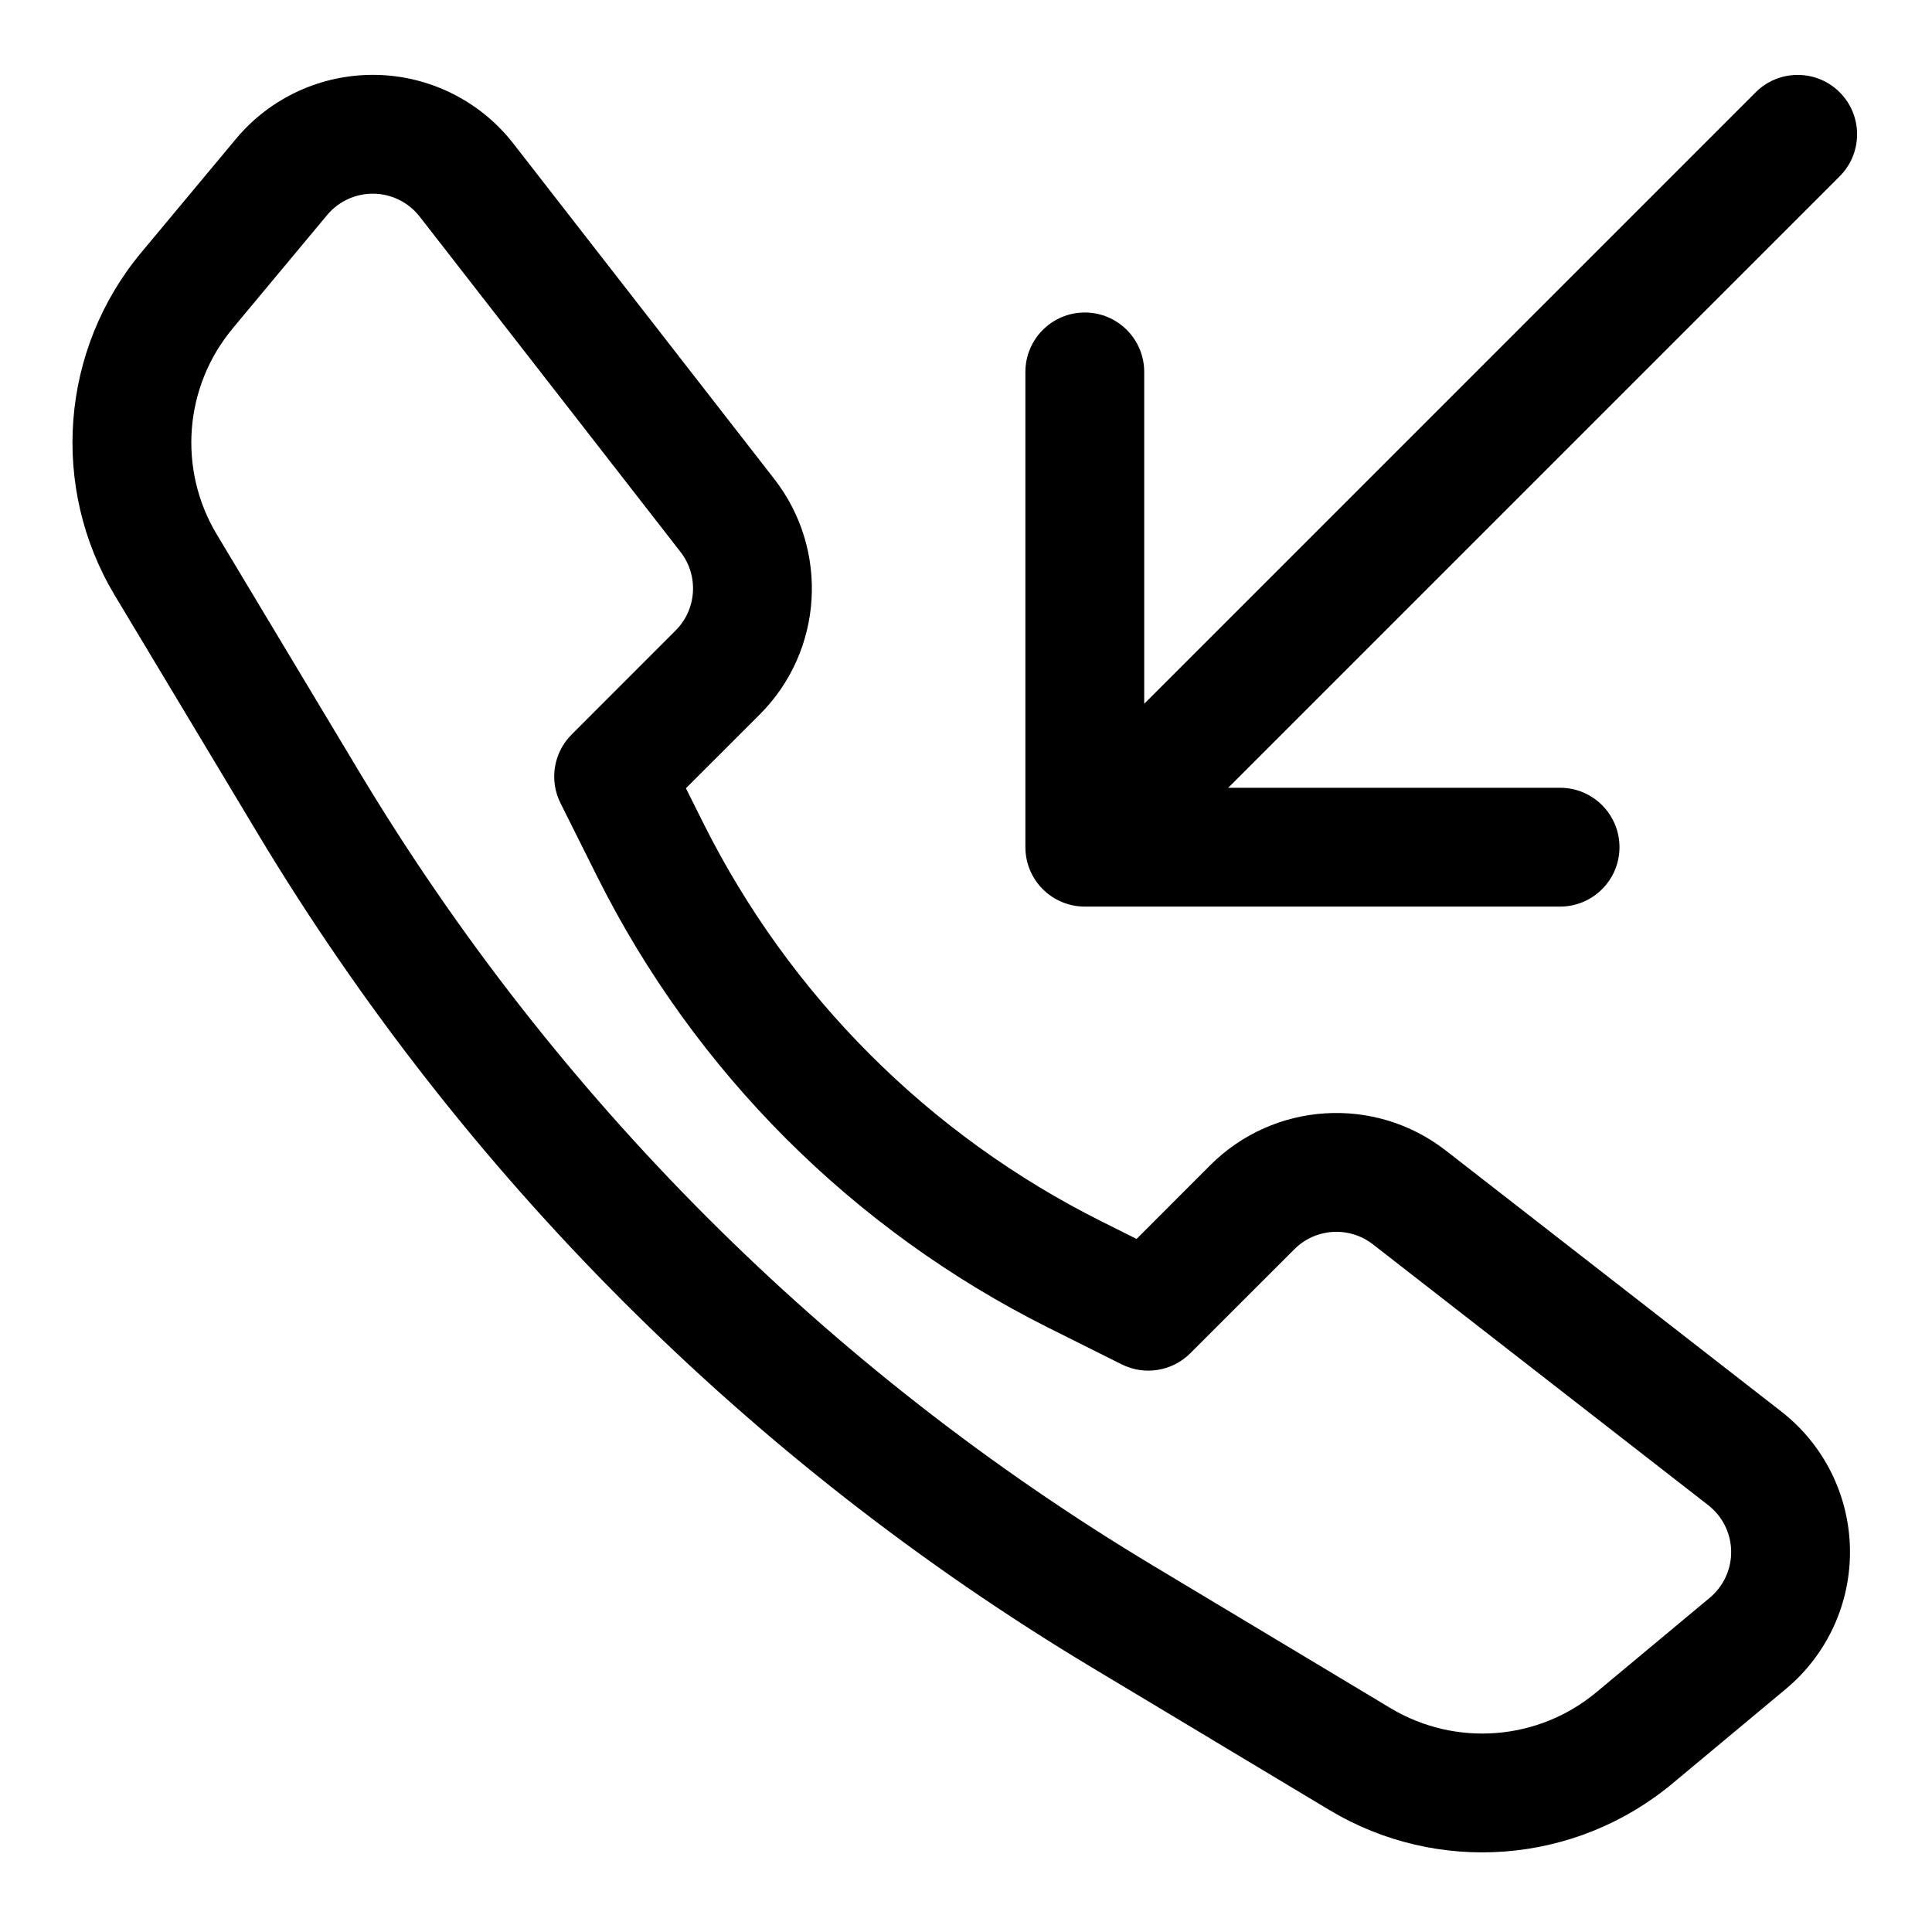
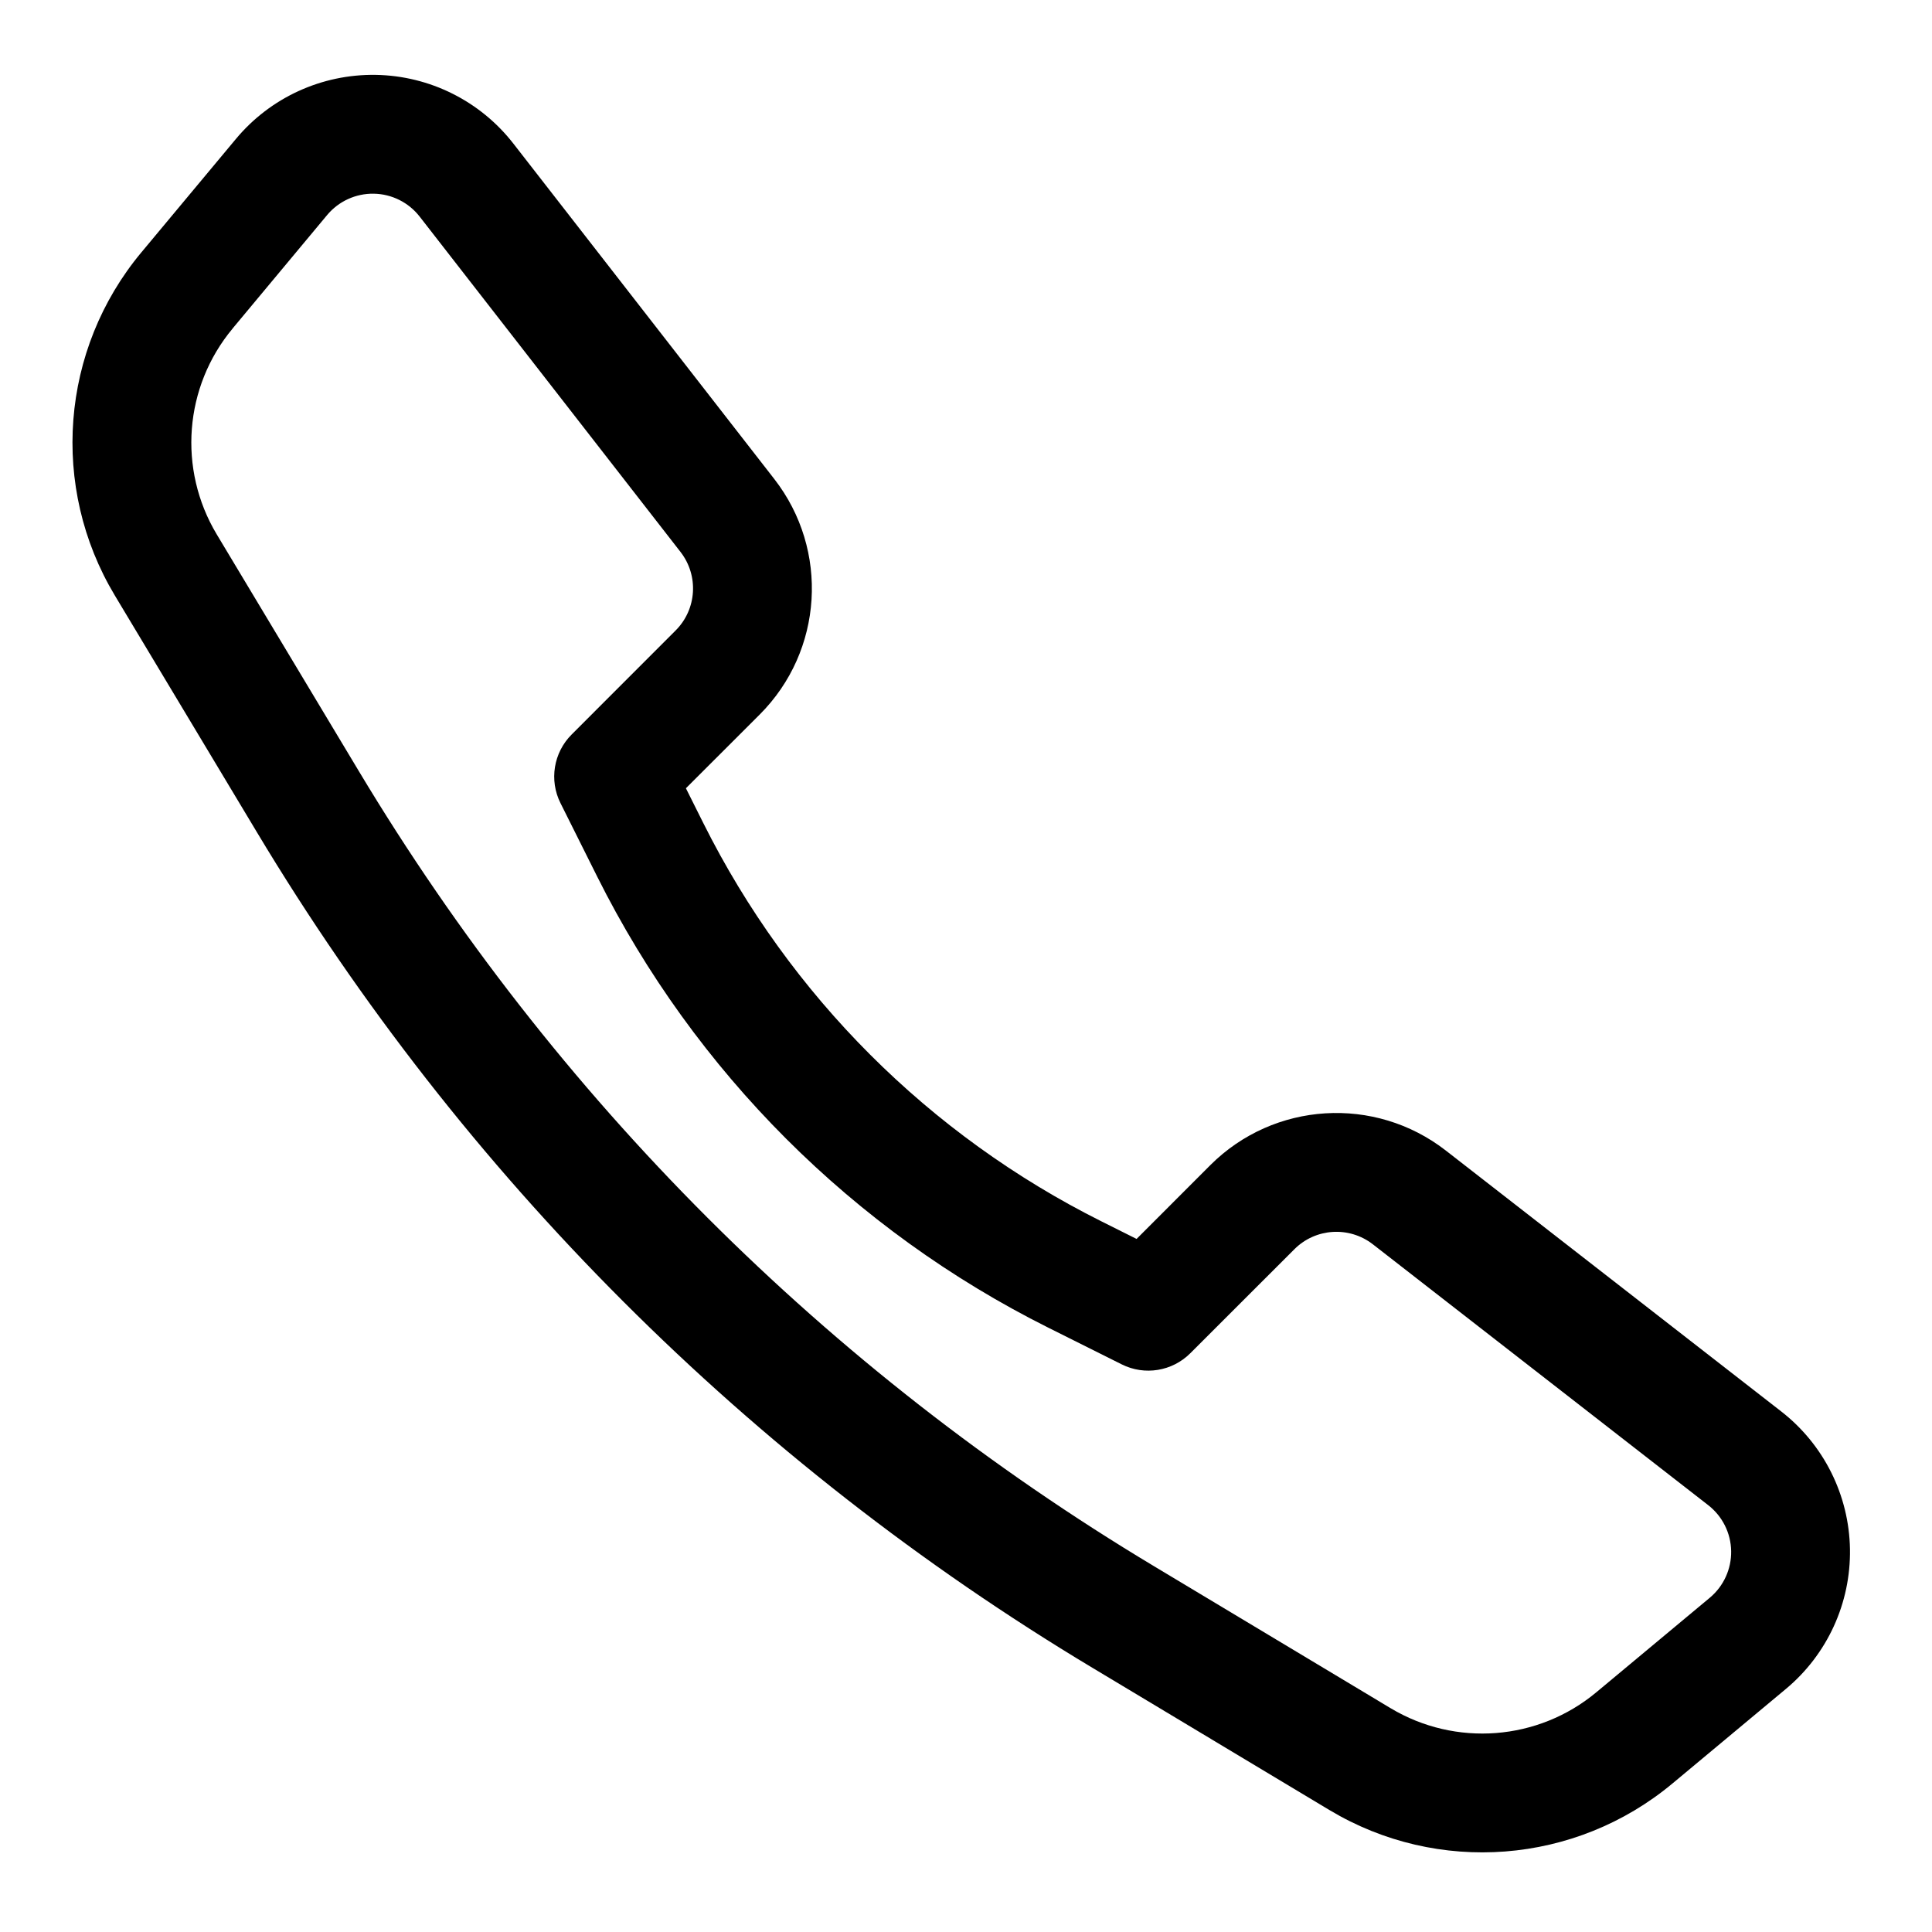
<svg xmlns="http://www.w3.org/2000/svg" fill="#000000" width="800px" height="800px" version="1.1" viewBox="144 144 512 512">
  <g fill-rule="evenodd">
    <path d="m206.51 180.83c-7.984 9.555-16.848 20.215-25.051 30.055-21.441 25.727-24.262 62.191-7.035 90.906l37.691 62.805c54.504 90.844 130.55 166.89 221.39 221.39 23.02 13.809 45.141 27.098 62.805 37.691 28.715 17.227 65.18 14.406 90.906-7.035l30.055-25.051c10.988-9.148 17.223-22.781 16.988-37.078-0.238-14.293-6.945-27.707-18.23-36.477-26.844-20.879-65.055-50.617-88.875-69.133-18.816-14.625-45.566-12.957-62.41 3.871 0 0-19.539 19.555-19.539 19.555l-9.289-4.644c-45.656-22.828-82.672-59.844-105.5-105.5l-4.644-9.289 19.555-19.539c16.844-16.844 18.496-43.594 3.871-62.41l-69.133-88.875c-8.77-11.285-22.184-17.992-36.477-18.23-14.297-0.234-27.93 6-37.078 16.988zm-0.867 50.223 25.051-30.07c3.055-3.652 7.586-5.731 12.359-5.652 4.769 0.078 9.242 2.316 12.168 6.078l69.133 88.875c4.863 6.266 4.312 15.191-1.309 20.797l-27.566 27.582c-4.785 4.789-5.981 12.109-2.945 18.172 0 0 4.016 8.043 9.715 19.441 25.867 51.75 67.828 93.711 119.58 119.58 11.398 5.699 19.441 9.715 19.441 9.715 6.062 3.035 13.383 1.84 18.168-2.945l27.586-27.566c5.606-5.621 14.531-6.172 20.797-1.309l88.875 69.133c3.762 2.926 6 7.398 6.078 12.168 0.078 4.758-2 9.305-5.652 12.359l-30.07 25.051c-15.43 12.863-37.312 14.547-54.539 4.219l-62.801-37.691c-86.422-51.844-158.75-124.17-210.59-210.59 0 0-37.691-62.801-37.691-62.801-10.328-17.242-8.645-39.109 4.219-54.539z" />
-     <path d="m469.49 352.77 162.05-162.05c6.141-6.137 6.141-16.121 0-22.262-6.141-6.137-16.121-6.137-22.262 0l-162.05 162.05v-87.945c0-8.691-7.055-15.746-15.742-15.746-8.691 0-15.746 7.055-15.746 15.746v125.95c0 4.172 1.652 8.188 4.613 11.129 2.945 2.961 6.957 4.613 11.133 4.613h125.95c8.691 0 15.746-7.055 15.746-15.742 0-8.691-7.055-15.746-15.746-15.746z" />
  </g>
</svg>